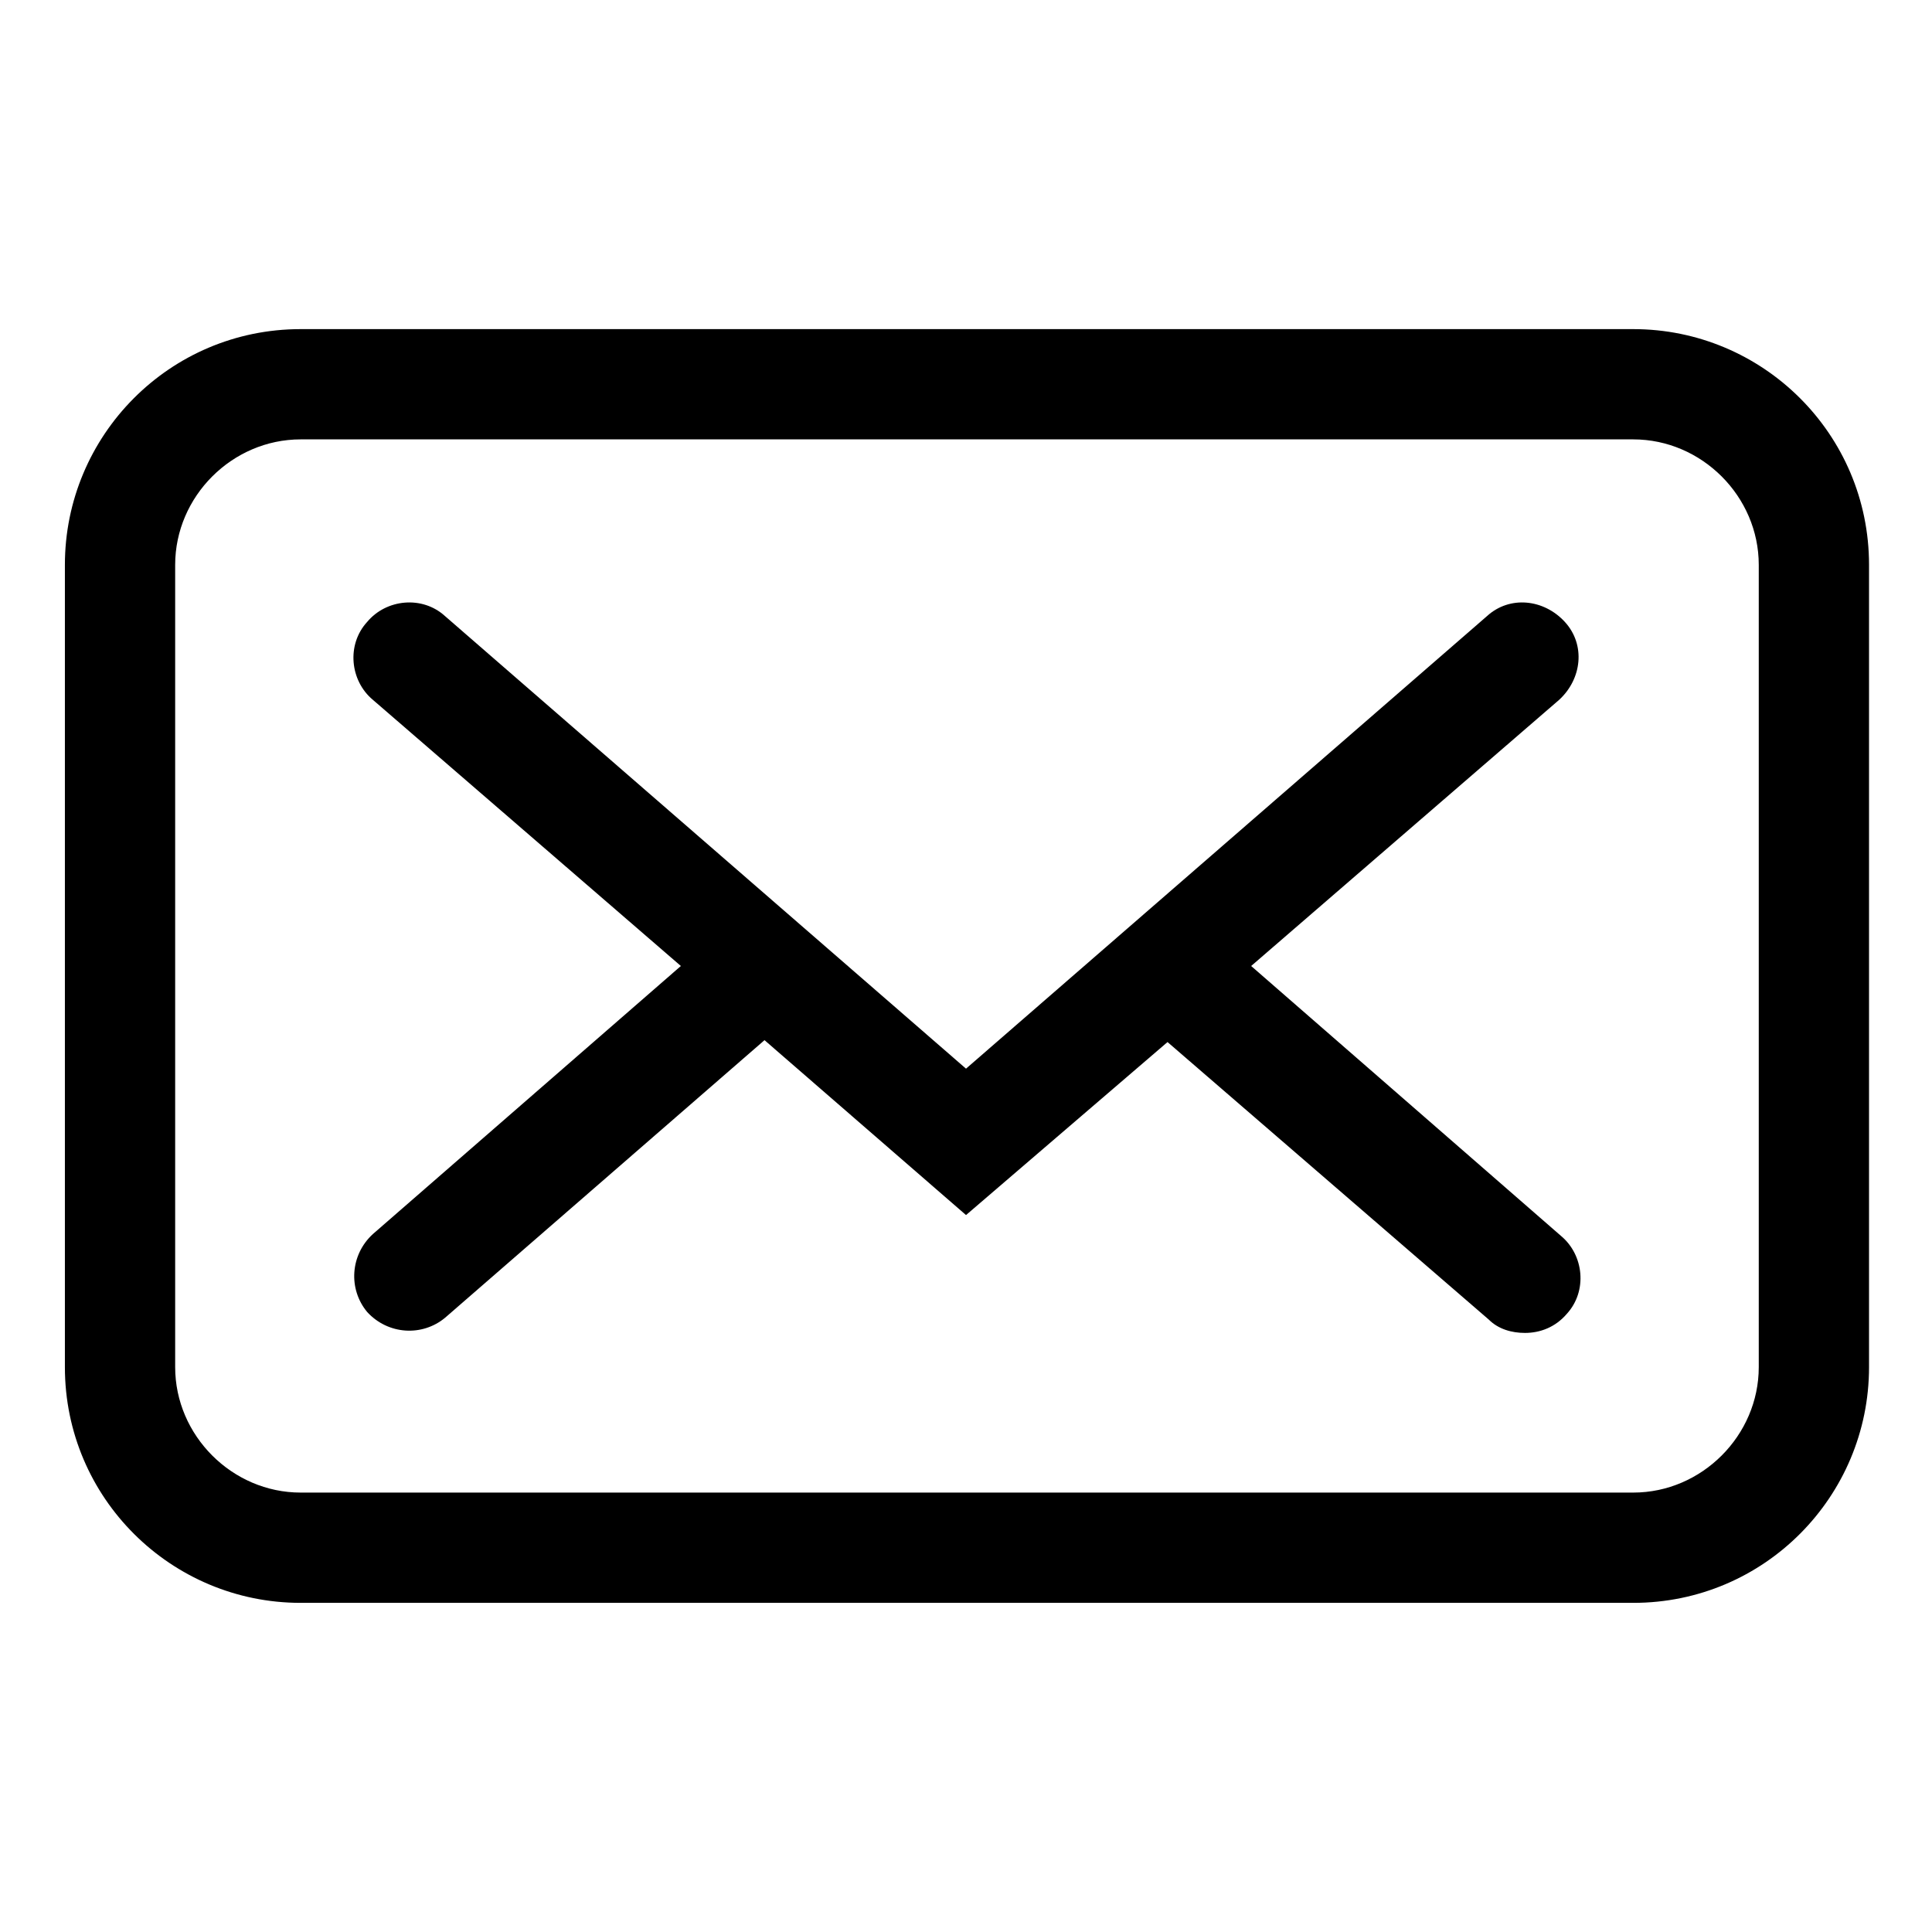
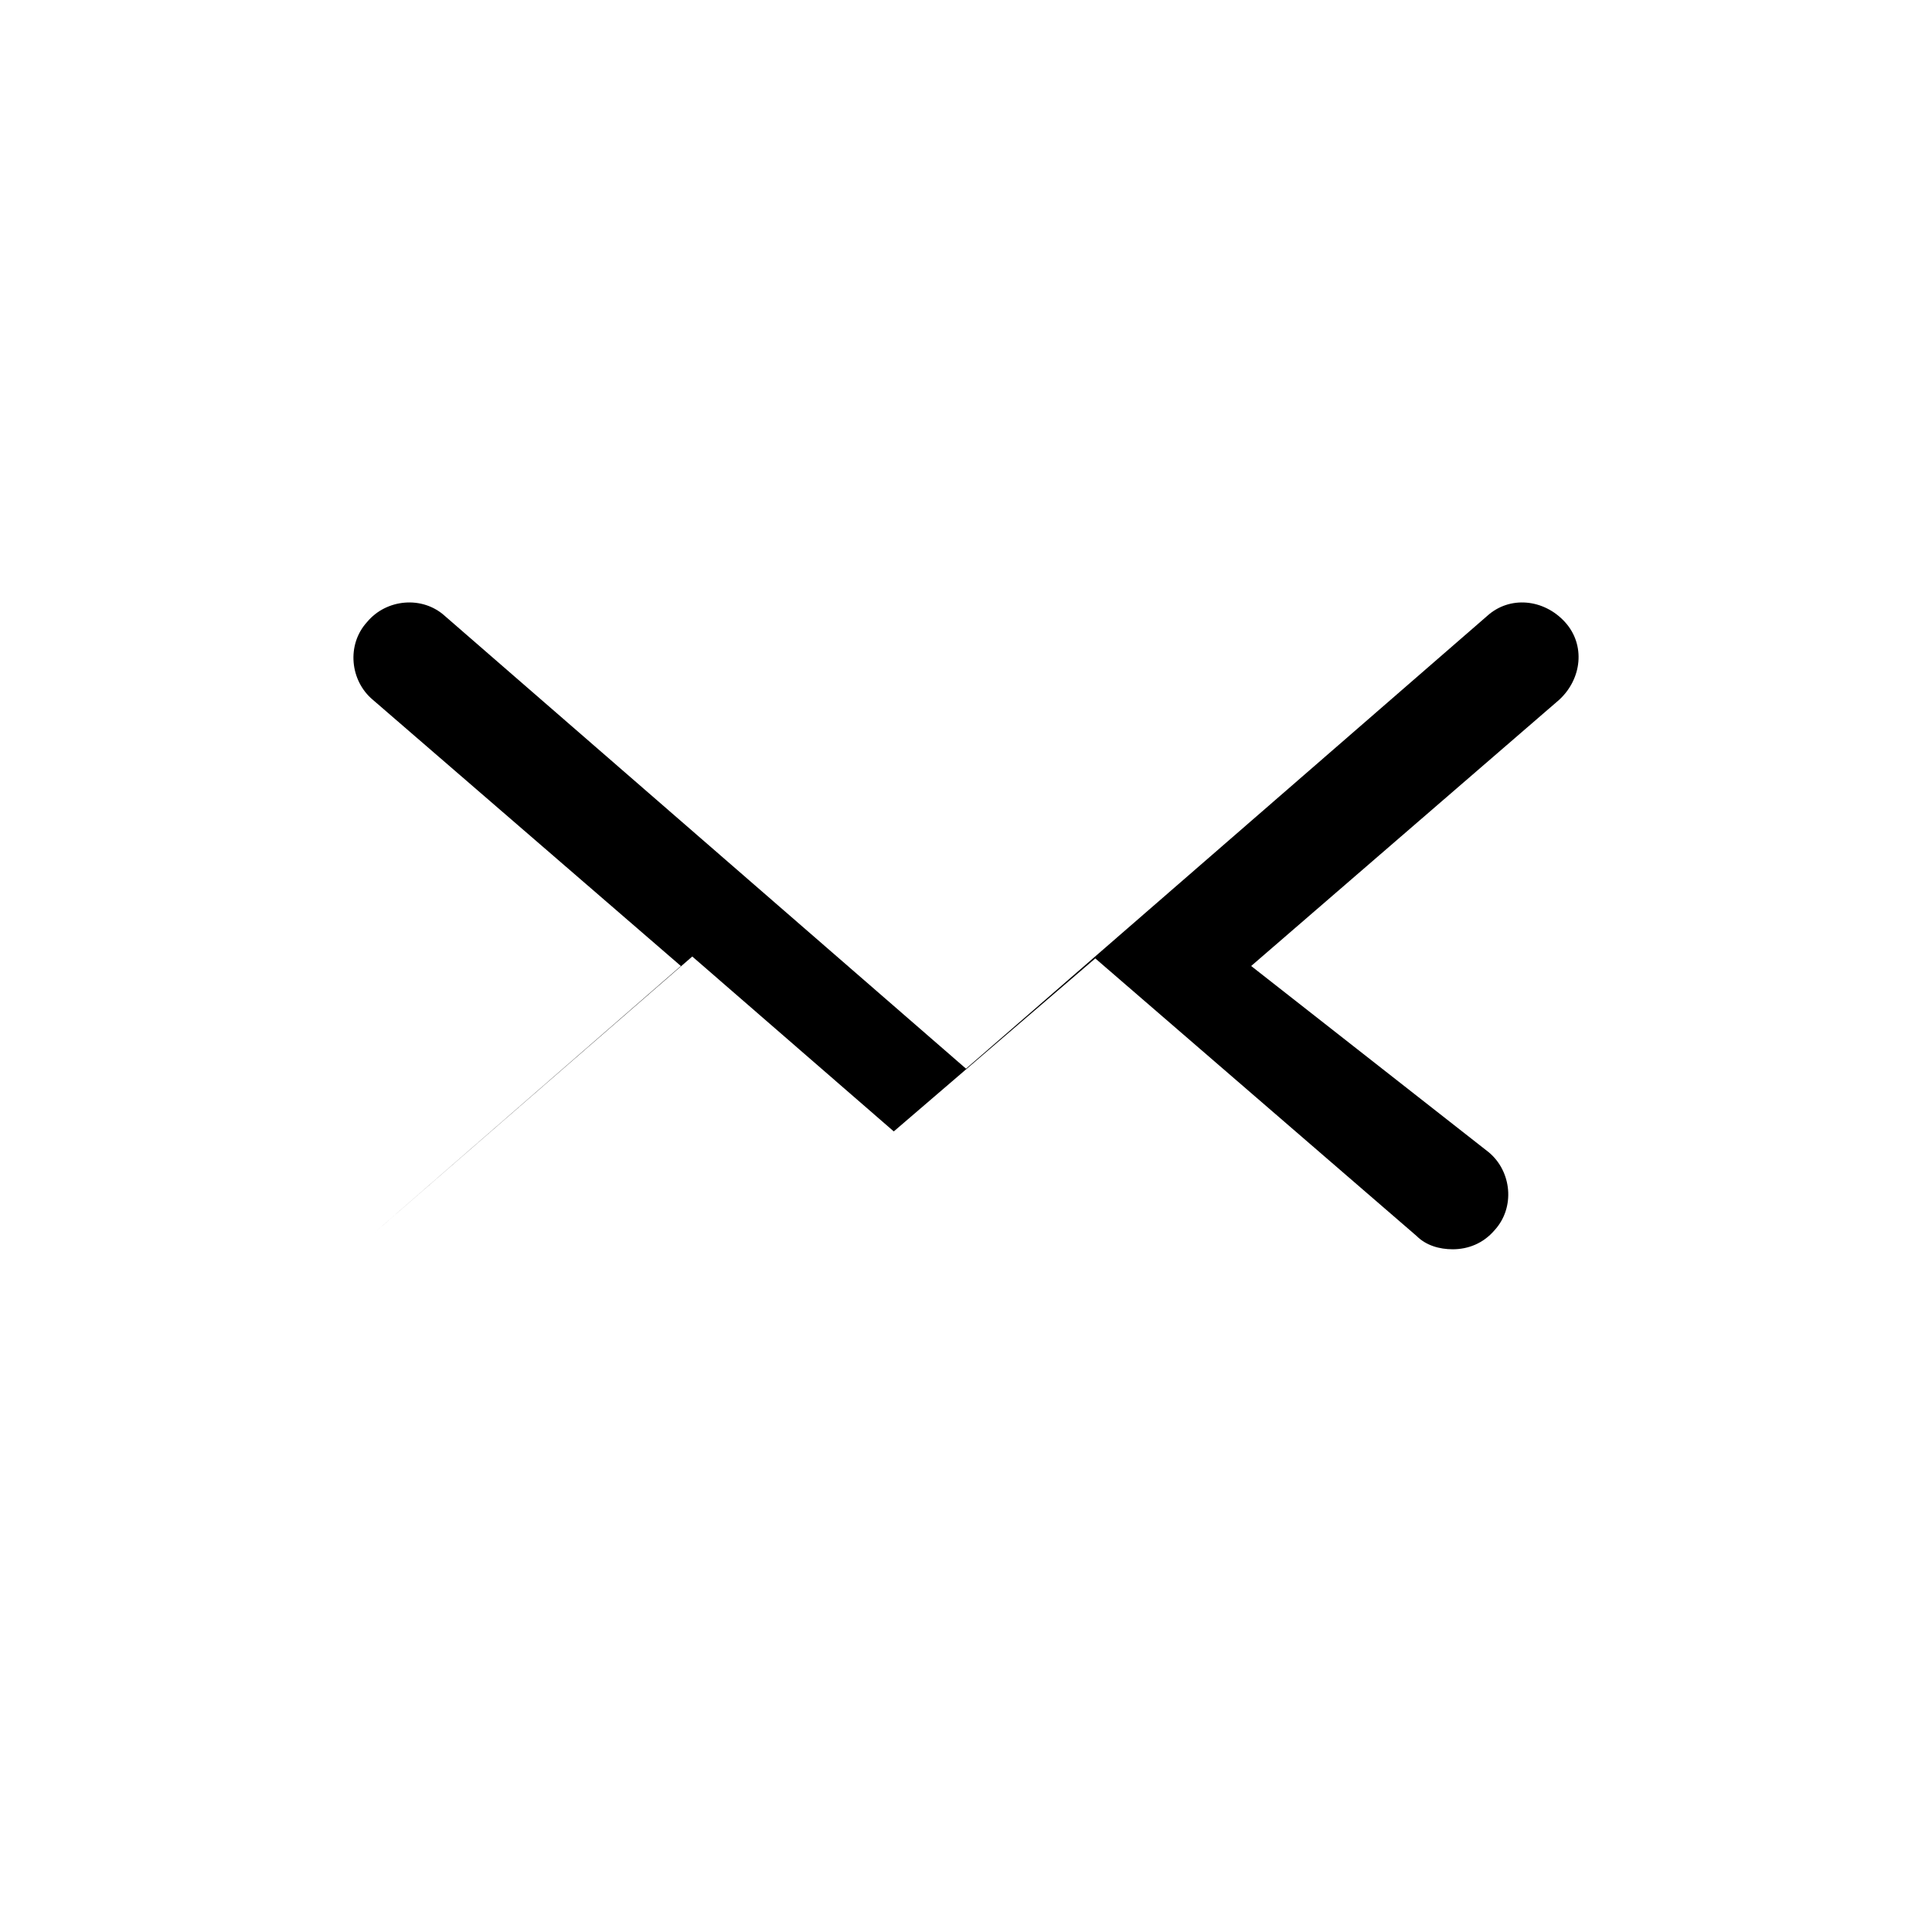
<svg xmlns="http://www.w3.org/2000/svg" fill="#000000" width="800px" height="800px" version="1.1" viewBox="144 144 512 512">
  <g>
-     <path d="m576.84 231.22h-353.17c-34.762 0-62.473 28.215-62.473 62.473v212.61c0 34.762 28.215 62.473 62.473 62.473h353.17c34.762 0 62.473-28.215 62.473-62.473v-212.61c0-34.762-28.215-62.473-62.473-62.473zm33.25 275.08c0 18.137-15.113 33.25-33.25 33.25h-353.17c-18.137 0-33.25-15.113-33.25-33.25v-212.61c0-18.137 15.113-33.25 33.25-33.25h353.17c18.137 0 33.25 15.113 33.25 33.25z" />
-     <path d="m475.57 400 81.617-70.535c6.047-5.543 7.055-14.609 1.512-20.656s-14.609-7.055-20.656-1.512l-138.04 119.91-138.04-119.91c-6.047-5.543-15.617-4.535-20.656 1.512-5.543 6.047-4.535 15.617 1.512 20.656l81.617 70.535-81.617 71.039c-6.047 5.543-6.551 14.609-1.512 20.656 5.543 6.047 14.609 6.551 20.656 1.512l84.641-73.555 53.402 46.352 53.402-45.848 85.145 73.555c2.519 2.519 6.047 3.527 9.574 3.527 4.031 0 8.062-1.512 11.082-5.039 5.543-6.047 4.535-15.617-1.512-20.656z" />
+     <path d="m475.57 400 81.617-70.535c6.047-5.543 7.055-14.609 1.512-20.656s-14.609-7.055-20.656-1.512l-138.04 119.91-138.04-119.91c-6.047-5.543-15.617-4.535-20.656 1.512-5.543 6.047-4.535 15.617 1.512 20.656l81.617 70.535-81.617 71.039l84.641-73.555 53.402 46.352 53.402-45.848 85.145 73.555c2.519 2.519 6.047 3.527 9.574 3.527 4.031 0 8.062-1.512 11.082-5.039 5.543-6.047 4.535-15.617-1.512-20.656z" />
  </g>
</svg>